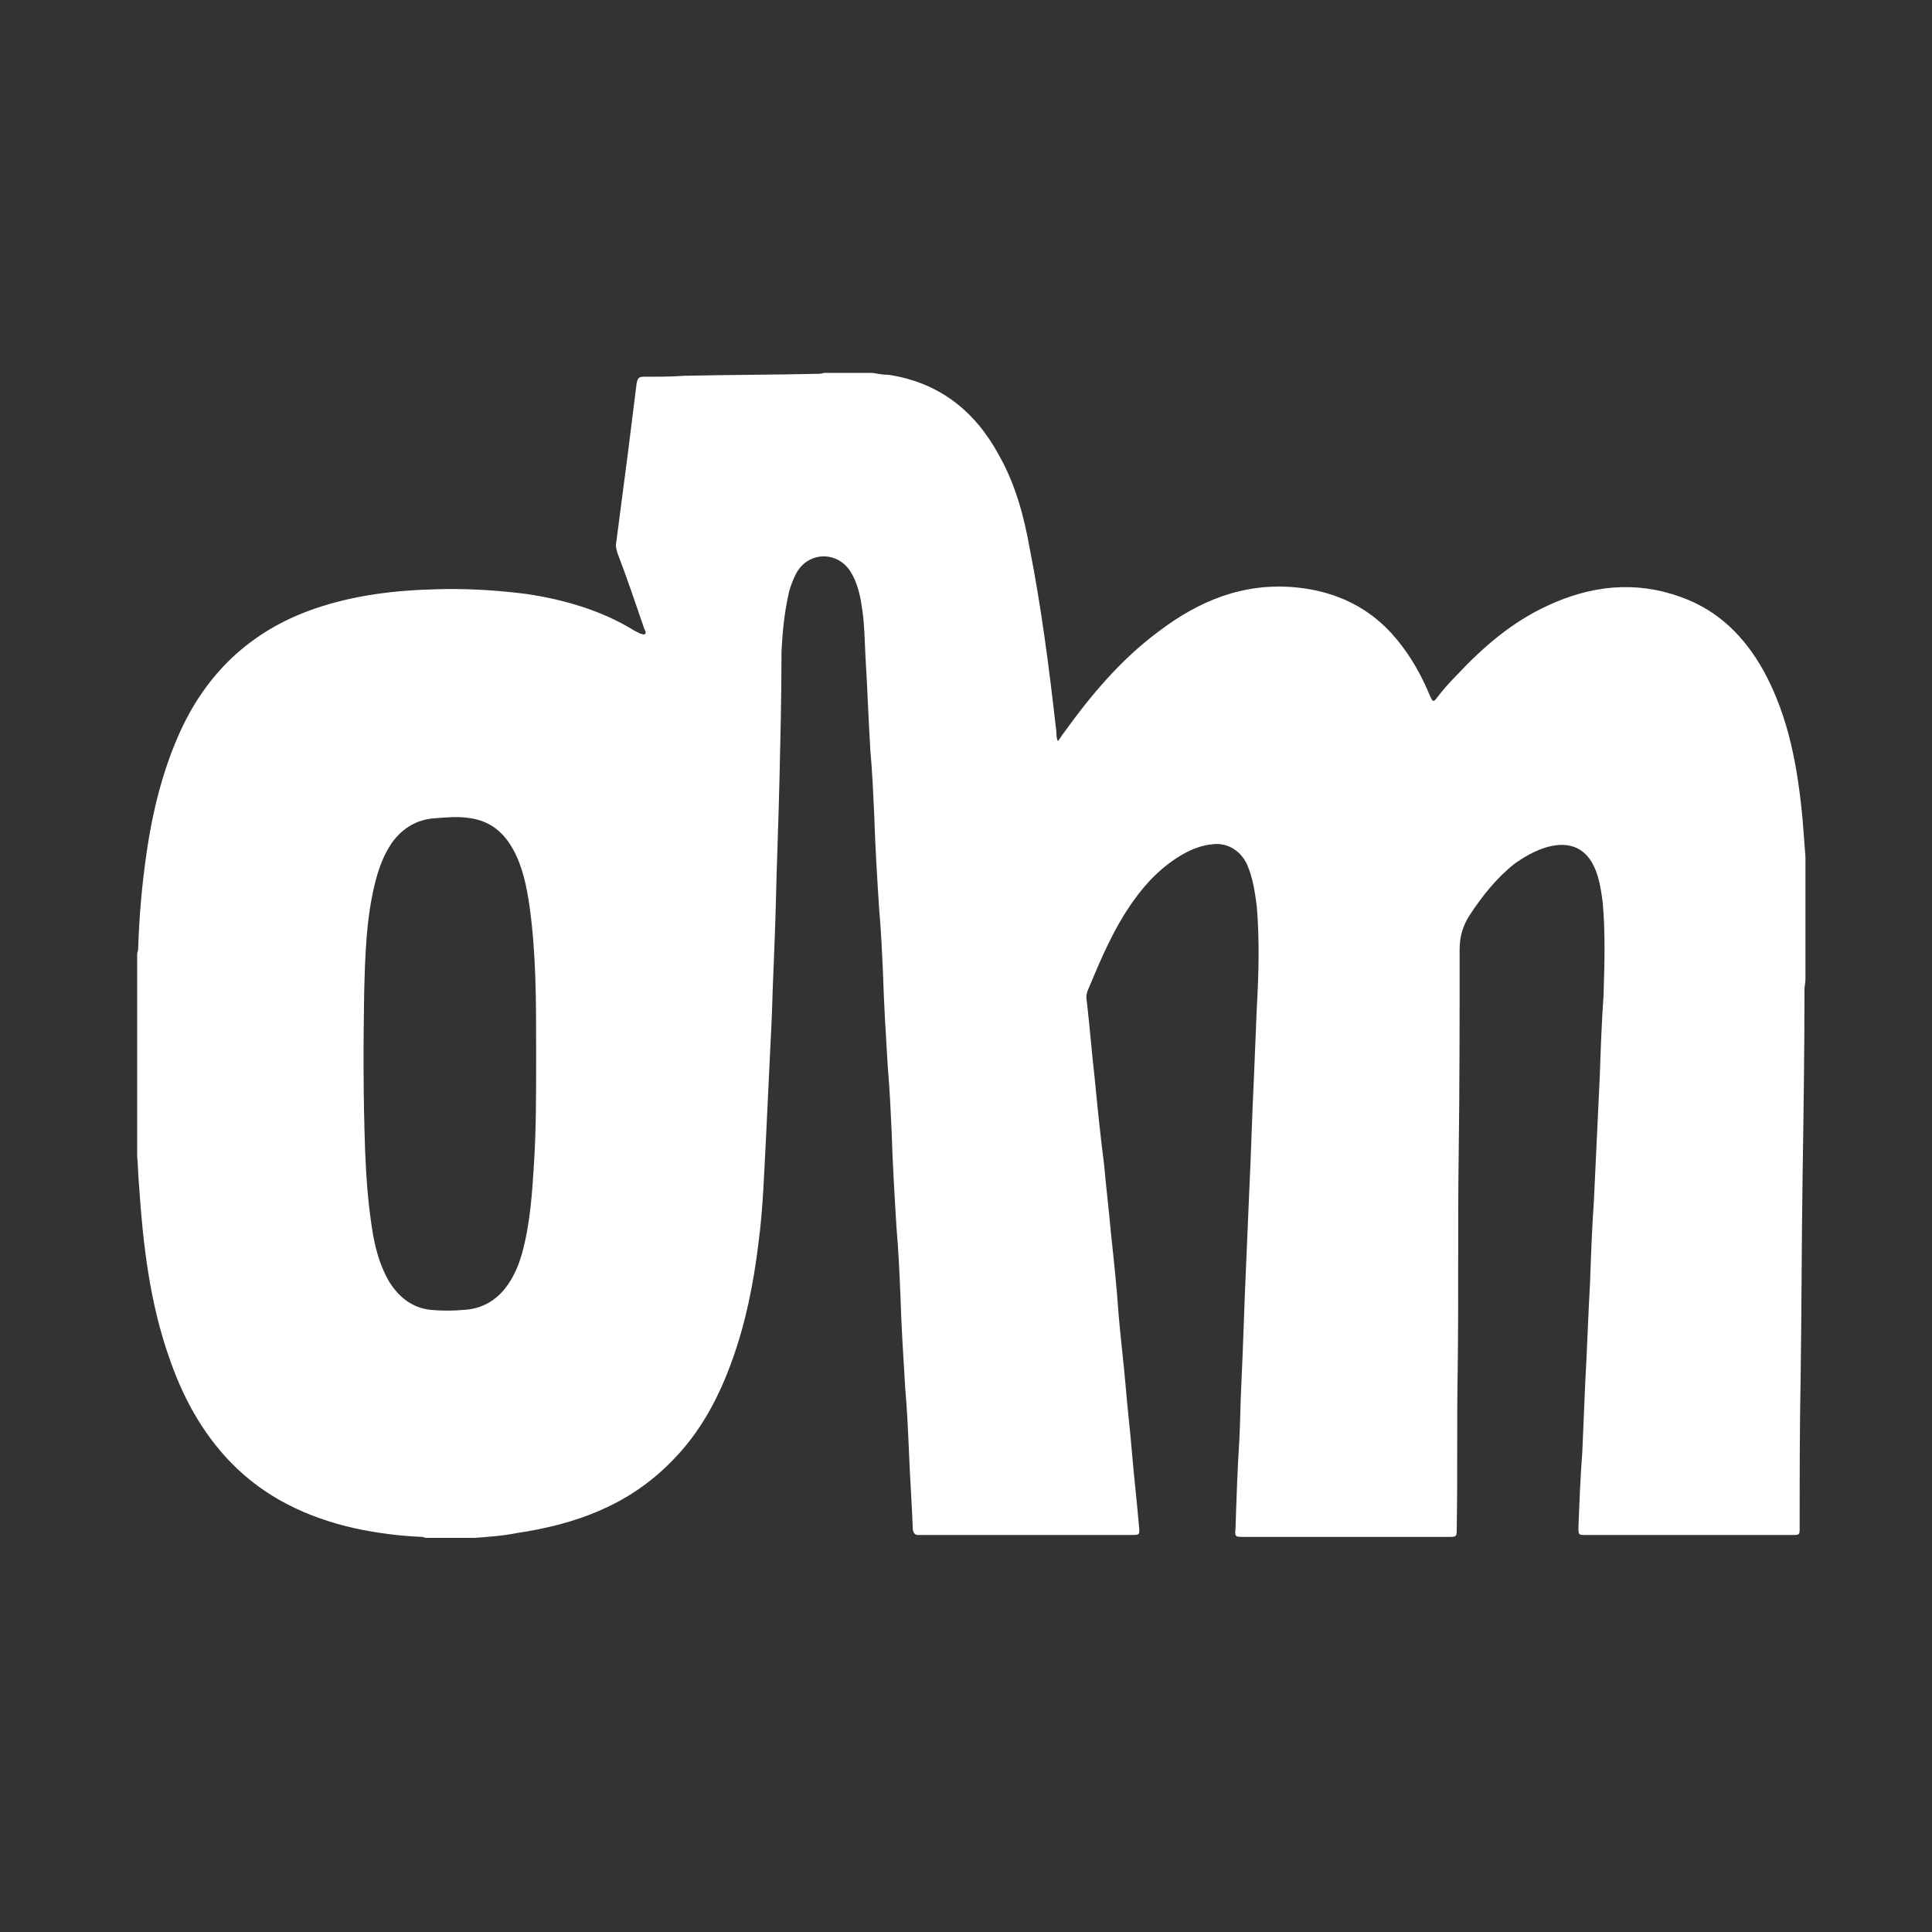
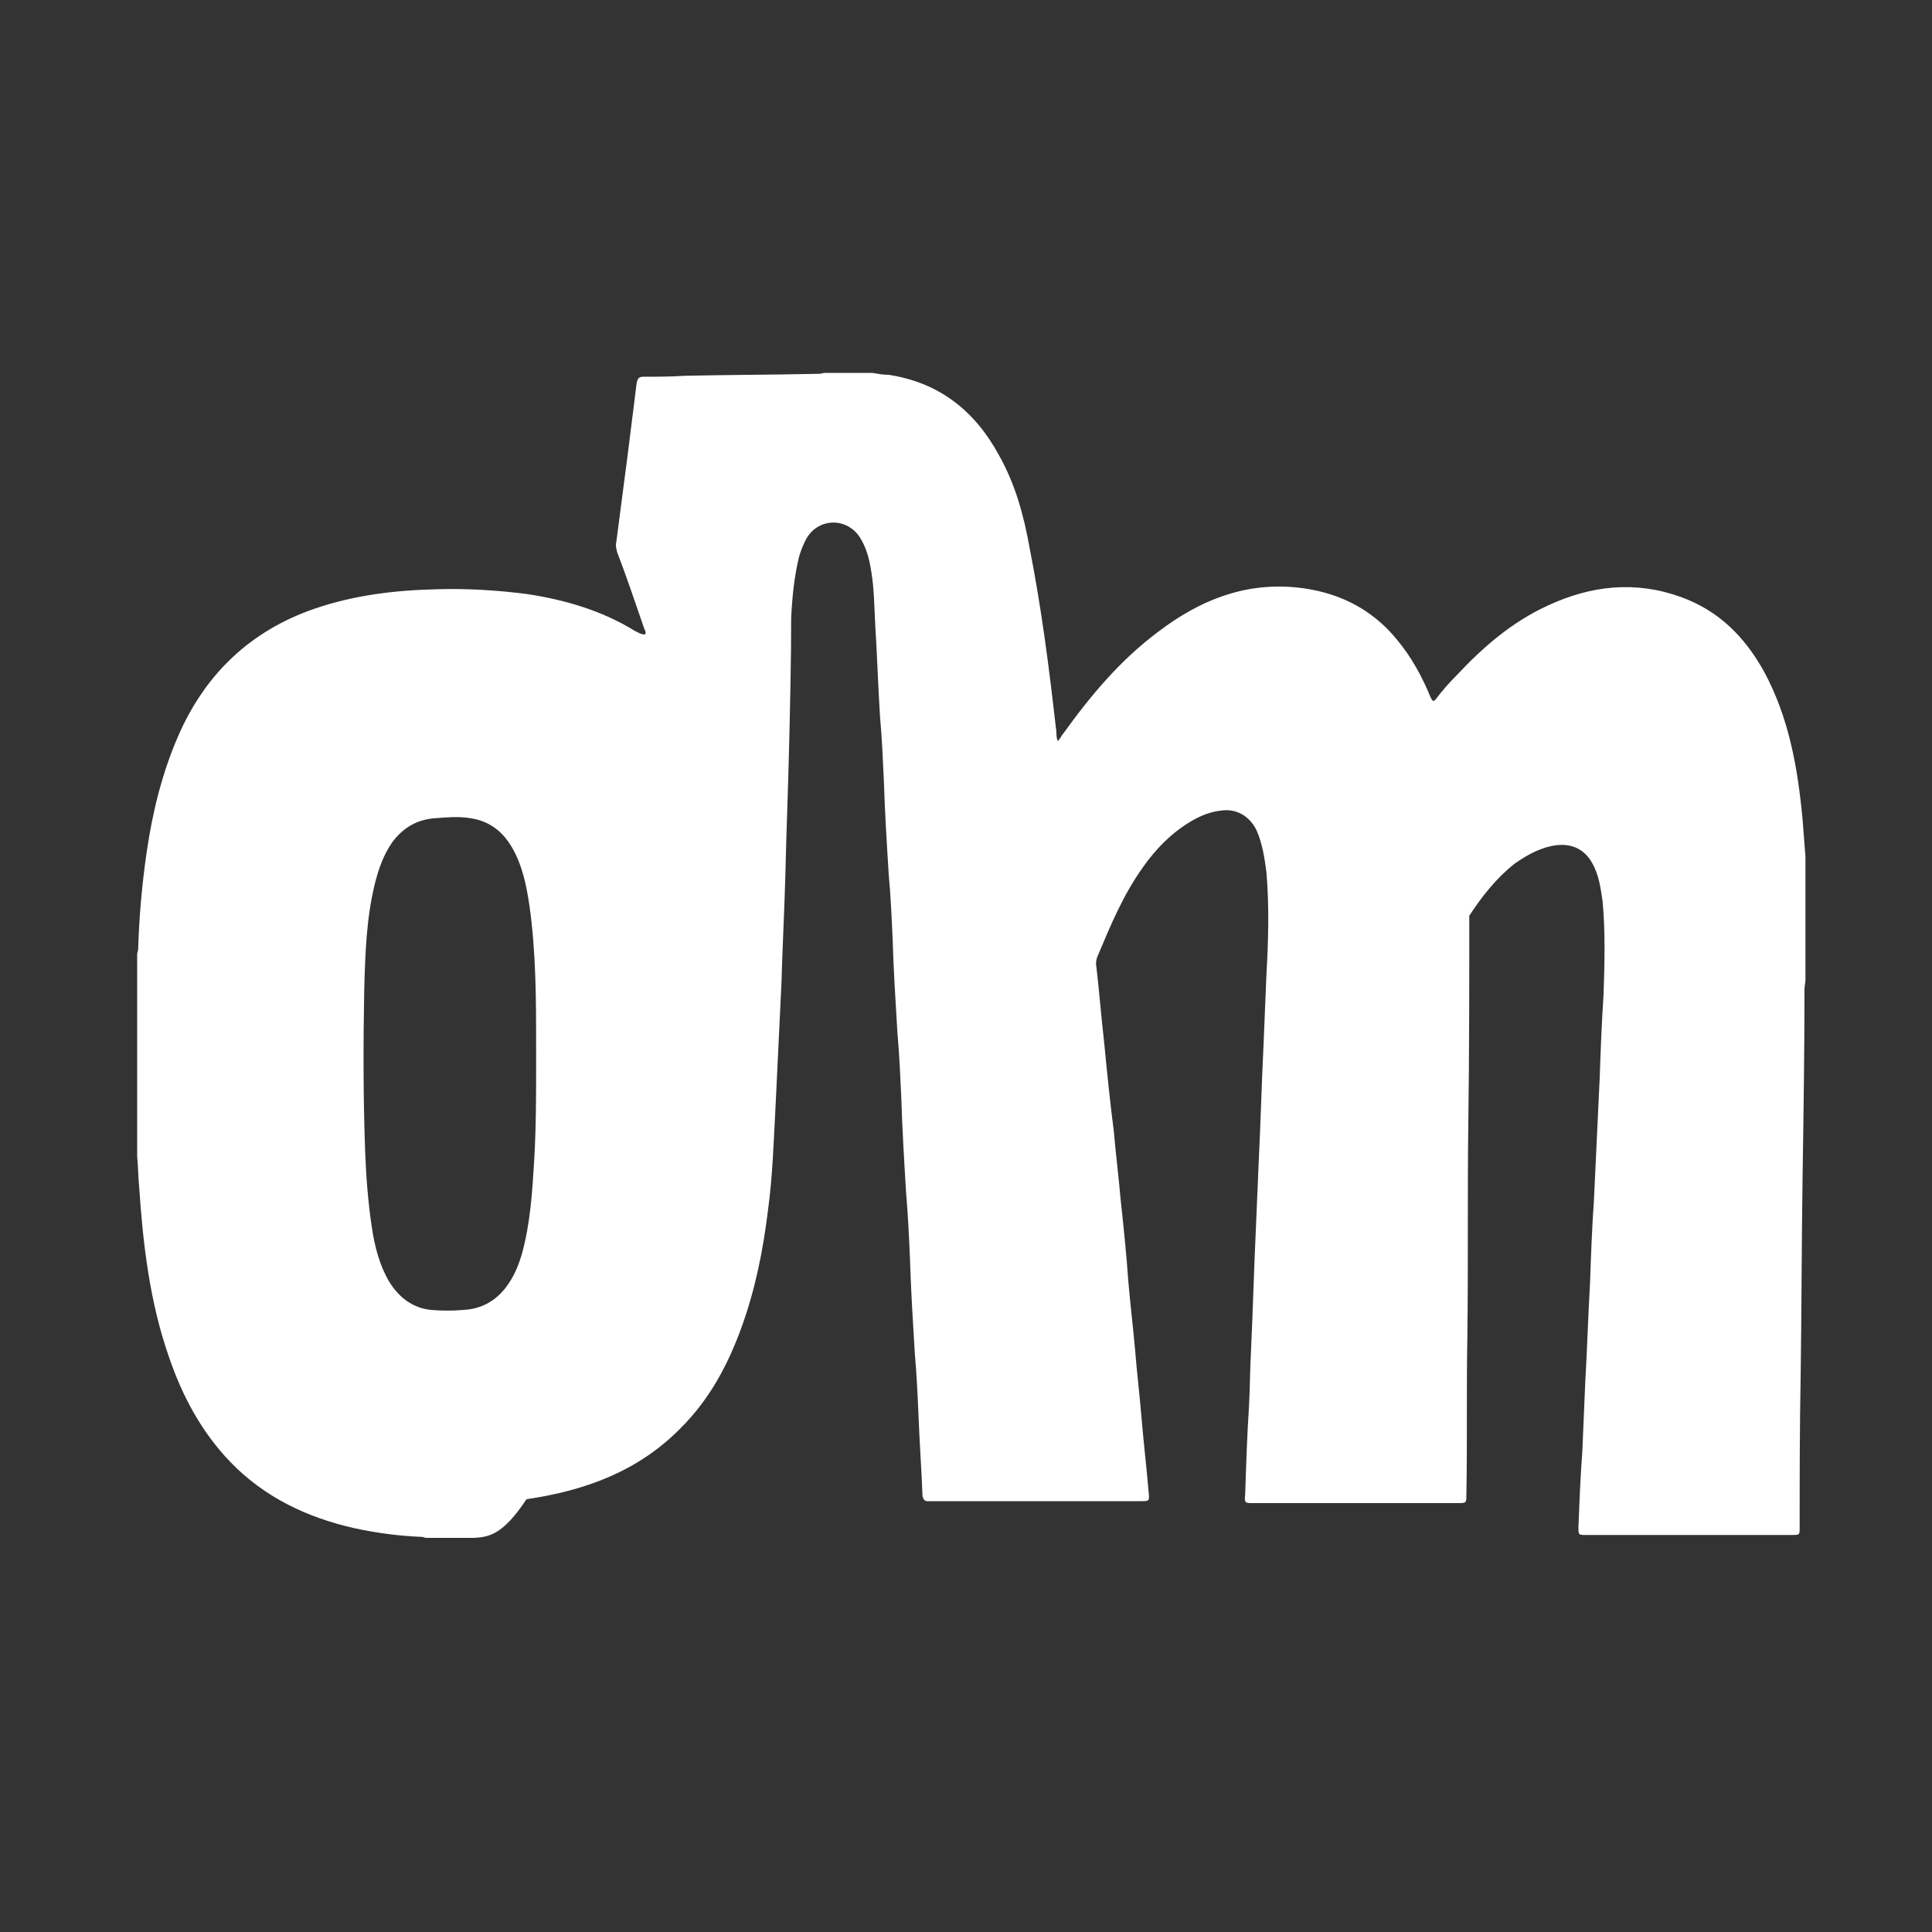
<svg xmlns="http://www.w3.org/2000/svg" version="1.1" id="Layer_1" x="0px" y="0px" viewBox="0 0 200 200" style="enable-background:new 0 0 200 200;" xml:space="preserve">
  <rect x="0" y="0" width="200" height="200" fill="#333333" stroke="none" />
  <style type="text/css">
	.st0{fill:#FFFFFF;}
</style>
  <g>
-     <path class="st0" d="M49.1,159.2c-1.7,0-3.3,0-5,0c-0.1,0-0.3-0.1-0.4-0.1c-2.4-0.1-4.7-0.4-7-0.9c-4.9-1.1-9.3-3.2-12.8-6.8   c-3-3.1-5-6.8-6.4-10.9c-2-5.7-2.7-11.7-3.1-17.7c-0.1-1-0.1-2.1-0.2-3.1c0-7,0-13.9,0-20.9c0-0.2,0.1-0.4,0.1-0.5   c0.1-3.4,0.4-6.8,0.9-10.2c0.6-4.1,1.6-8.1,3.2-11.8c2.8-6.5,7.5-11,14.2-13.3c4.1-1.4,8.3-1.9,12.6-2c3.1-0.1,6.3,0.1,9.4,0.5   c3.9,0.6,7.7,1.7,11.1,3.8c0.2,0.1,0.4,0.2,0.6,0.3c0.2,0,0.4,0.2,0.5,0c0.1-0.1,0-0.3-0.1-0.5c-0.9-2.6-1.8-5.3-2.8-7.9   c-0.1-0.4-0.2-0.7-0.1-1.1c0.4-3.1,0.8-6.1,1.2-9.2c0.3-2.4,0.6-4.8,0.9-7.2c0.1-0.5,0.2-0.7,0.7-0.7c1.4,0,2.8,0,4.3-0.1   c4.5-0.1,9.1-0.1,13.6-0.2c0.3,0,0.5,0,0.8-0.1c1.7,0,3.3,0,5,0c0.6,0.1,1.1,0.2,1.7,0.2c5.2,0.8,8.9,3.7,11.4,8.3   c1.7,3,2.6,6.3,3.2,9.7c1.2,6.1,2,12.3,2.7,18.5c0.1,0.5,0,1,0.2,1.4c0.1,0,0.1-0.1,0.1-0.1c0.2-0.2,0.3-0.5,0.5-0.7   c2.8-3.9,5.9-7.6,9.8-10.5c4.2-3.2,8.8-5.1,14.2-4.6c4.2,0.4,7.8,2.1,10.5,5.4c1.5,1.8,2.6,3.8,3.5,6c0.2,0.4,0.3,0.5,0.6,0.1   c0.6-0.8,1.3-1.6,2-2.3c2.8-3,5.8-5.6,9.5-7.3c4.5-2.1,9.1-2.6,13.8-0.9c3.9,1.4,6.6,4.1,8.6,7.7c2.6,4.8,3.5,10,4,15.3   c0.1,1.3,0.2,2.6,0.3,3.9c0,4.2,0,8.5,0,12.7c0,0.3-0.1,0.7-0.1,1c0,6.5-0.1,13-0.2,19.6c-0.1,6.9-0.1,13.8-0.2,20.7   c-0.1,5.1-0.1,10.3-0.1,15.4c0,0.8,0,0.8-0.8,0.8c-7.1,0-14.2,0-21.3,0c-0.8,0-0.8,0-0.8-0.8c0.1-2.6,0.2-5.2,0.4-7.8   c0.1-2.4,0.2-4.7,0.3-7.1c0.2-3.5,0.3-6.9,0.5-10.4c0.1-2.8,0.2-5.7,0.4-8.5c0.2-4.2,0.4-8.5,0.6-12.7c0.1-2.9,0.2-5.7,0.4-8.6   c0.1-3.2,0.2-6.5-0.1-9.7c-0.2-1.4-0.4-2.8-1.1-4c-0.8-1.4-2.1-2-3.7-1.8c-1.6,0.2-3,1-4.3,1.9c-1.9,1.5-3.4,3.4-4.7,5.4   c-0.7,1.1-1,2.2-1,3.5c0,7.1,0,14.3-0.1,21.4c-0.1,7.4,0,14.7-0.1,22.1c-0.1,5.4,0,10.9-0.1,16.4c0,0.9,0,0.9-0.9,0.9   c-7.1,0-14.1,0-21.2,0c-0.8,0-0.9,0-0.8-0.9c0.1-3.1,0.2-6.1,0.4-9.2c0.1-1.9,0.1-3.8,0.2-5.6c0.2-4.2,0.3-8.3,0.5-12.5   c0.1-2.4,0.2-4.7,0.3-7.1c0.2-4,0.3-8.1,0.5-12.1c0.1-2.4,0.2-4.9,0.3-7.3c0.2-3.5,0.3-7.1,0-10.6c-0.2-1.5-0.4-2.9-1-4.3   c-0.7-1.5-2.1-2.3-3.6-2.1c-1.1,0.1-2.1,0.5-3,1c-2.1,1.2-3.8,2.9-5.2,4.9c-2,2.8-3.3,5.9-4.6,9c-0.2,0.4-0.3,0.9-0.2,1.3   c0.3,2.6,0.5,5.2,0.8,7.8c0.3,3.1,0.6,6.1,1,9.2c0.2,2.3,0.5,4.7,0.7,7c0.3,2.8,0.6,5.6,0.8,8.5c0.2,2.4,0.5,4.8,0.7,7.1   c0.2,2.5,0.5,4.9,0.7,7.4c0.2,2.4,0.5,4.9,0.7,7.3c0.1,1,0.1,1-0.8,1c-7.2,0-14.5,0-21.7,0c-0.1,0-0.3,0-0.4,0   c-0.3,0-0.4-0.2-0.5-0.5c-0.1-2.7-0.3-5.4-0.4-8c-0.1-2.3-0.2-4.6-0.4-6.8c-0.2-3.3-0.4-6.5-0.5-9.8c-0.1-2.3-0.2-4.5-0.4-6.8   c-0.2-3.3-0.4-6.6-0.5-9.9c-0.1-2.2-0.2-4.4-0.4-6.7c-0.2-3.3-0.4-6.5-0.5-9.8c-0.1-2.2-0.2-4.4-0.4-6.6c-0.2-3.2-0.4-6.4-0.5-9.6   c-0.1-2.2-0.2-4.5-0.4-6.7c-0.2-3.2-0.3-6.4-0.5-9.6c-0.1-1.8-0.1-3.6-0.4-5.4c-0.2-1.3-0.5-2.5-1.2-3.6c-1.4-2.1-4.4-2-5.6,0.3   c-0.3,0.6-0.5,1.1-0.7,1.8c-0.5,2.1-0.7,4.2-0.8,6.3c0,4.3-0.1,8.5-0.2,12.8c-0.1,4.6-0.3,9.2-0.4,13.8c-0.1,3.7-0.3,7.4-0.4,11.1   c-0.2,4.2-0.4,8.3-0.6,12.5c-0.2,3.7-0.3,7.4-0.8,11.1c-0.5,4.1-1.3,8.1-2.7,12c-1.4,3.9-3.3,7.5-6.3,10.5c-4.4,4.5-9.9,6.5-16,7.4   C52,159,50.5,159.1,49.1,159.2z M55.5,109.9c0-0.5,0-0.9,0-1.4c0-4.9,0-9.9-0.7-14.8c-0.3-2-0.7-4-1.7-5.8c-1-1.8-2.4-2.9-4.4-3.2   c-1.2-0.2-2.4-0.1-3.6,0c-1.9,0.1-3.4,1-4.5,2.5c-0.9,1.3-1.4,2.7-1.8,4.3c-0.9,3.7-1,7.4-1.1,11.2c-0.1,5.5-0.1,11,0.1,16.5   c0.1,2.6,0.3,5.3,0.7,7.9c0.3,2,0.8,3.9,1.8,5.6c1,1.6,2.4,2.7,4.3,2.9c1.1,0.1,2.3,0.1,3.4,0c2-0.1,3.6-1.1,4.7-2.8   c0.6-0.9,1-1.9,1.3-2.9c0.9-3.2,1.1-6.5,1.3-9.8C55.5,116.7,55.5,113.3,55.5,109.9z" />
+     <path class="st0" d="M49.1,159.2c-1.7,0-3.3,0-5,0c-0.1,0-0.3-0.1-0.4-0.1c-2.4-0.1-4.7-0.4-7-0.9c-4.9-1.1-9.3-3.2-12.8-6.8   c-3-3.1-5-6.8-6.4-10.9c-2-5.7-2.7-11.7-3.1-17.7c-0.1-1-0.1-2.1-0.2-3.1c0-7,0-13.9,0-20.9c0-0.2,0.1-0.4,0.1-0.5   c0.1-3.4,0.4-6.8,0.9-10.2c0.6-4.1,1.6-8.1,3.2-11.8c2.8-6.5,7.5-11,14.2-13.3c4.1-1.4,8.3-1.9,12.6-2c3.1-0.1,6.3,0.1,9.4,0.5   c3.9,0.6,7.7,1.7,11.1,3.8c0.2,0.1,0.4,0.2,0.6,0.3c0.2,0,0.4,0.2,0.5,0c0.1-0.1,0-0.3-0.1-0.5c-0.9-2.6-1.8-5.3-2.8-7.9   c-0.1-0.4-0.2-0.7-0.1-1.1c0.4-3.1,0.8-6.1,1.2-9.2c0.3-2.4,0.6-4.8,0.9-7.2c0.1-0.5,0.2-0.7,0.7-0.7c1.4,0,2.8,0,4.3-0.1   c4.5-0.1,9.1-0.1,13.6-0.2c0.3,0,0.5,0,0.8-0.1c1.7,0,3.3,0,5,0c0.6,0.1,1.1,0.2,1.7,0.2c5.2,0.8,8.9,3.7,11.4,8.3   c1.7,3,2.6,6.3,3.2,9.7c1.2,6.1,2,12.3,2.7,18.5c0.1,0.5,0,1,0.2,1.4c0.1,0,0.1-0.1,0.1-0.1c0.2-0.2,0.3-0.5,0.5-0.7   c2.8-3.9,5.9-7.6,9.8-10.5c4.2-3.2,8.8-5.1,14.2-4.6c4.2,0.4,7.8,2.1,10.5,5.4c1.5,1.8,2.6,3.8,3.5,6c0.2,0.4,0.3,0.5,0.6,0.1   c0.6-0.8,1.3-1.6,2-2.3c2.8-3,5.8-5.6,9.5-7.3c4.5-2.1,9.1-2.6,13.8-0.9c3.9,1.4,6.6,4.1,8.6,7.7c2.6,4.8,3.5,10,4,15.3   c0.1,1.3,0.2,2.6,0.3,3.9c0,4.2,0,8.5,0,12.7c0,0.3-0.1,0.7-0.1,1c0,6.5-0.1,13-0.2,19.6c-0.1,6.9-0.1,13.8-0.2,20.7   c-0.1,5.1-0.1,10.3-0.1,15.4c0,0.8,0,0.8-0.8,0.8c-7.1,0-14.2,0-21.3,0c-0.8,0-0.8,0-0.8-0.8c0.1-2.6,0.2-5.2,0.4-7.8   c0.1-2.4,0.2-4.7,0.3-7.1c0.2-3.5,0.3-6.9,0.5-10.4c0.1-2.8,0.2-5.7,0.4-8.5c0.2-4.2,0.4-8.5,0.6-12.7c0.1-2.9,0.2-5.7,0.4-8.6   c0.1-3.2,0.2-6.5-0.1-9.7c-0.2-1.4-0.4-2.8-1.1-4c-0.8-1.4-2.1-2-3.7-1.8c-1.6,0.2-3,1-4.3,1.9c-1.9,1.5-3.4,3.4-4.7,5.4   c0,7.1,0,14.3-0.1,21.4c-0.1,7.4,0,14.7-0.1,22.1c-0.1,5.4,0,10.9-0.1,16.4c0,0.9,0,0.9-0.9,0.9   c-7.1,0-14.1,0-21.2,0c-0.8,0-0.9,0-0.8-0.9c0.1-3.1,0.2-6.1,0.4-9.2c0.1-1.9,0.1-3.8,0.2-5.6c0.2-4.2,0.3-8.3,0.5-12.5   c0.1-2.4,0.2-4.7,0.3-7.1c0.2-4,0.3-8.1,0.5-12.1c0.1-2.4,0.2-4.9,0.3-7.3c0.2-3.5,0.3-7.1,0-10.6c-0.2-1.5-0.4-2.9-1-4.3   c-0.7-1.5-2.1-2.3-3.6-2.1c-1.1,0.1-2.1,0.5-3,1c-2.1,1.2-3.8,2.9-5.2,4.9c-2,2.8-3.3,5.9-4.6,9c-0.2,0.4-0.3,0.9-0.2,1.3   c0.3,2.6,0.5,5.2,0.8,7.8c0.3,3.1,0.6,6.1,1,9.2c0.2,2.3,0.5,4.7,0.7,7c0.3,2.8,0.6,5.6,0.8,8.5c0.2,2.4,0.5,4.8,0.7,7.1   c0.2,2.5,0.5,4.9,0.7,7.4c0.2,2.4,0.5,4.9,0.7,7.3c0.1,1,0.1,1-0.8,1c-7.2,0-14.5,0-21.7,0c-0.1,0-0.3,0-0.4,0   c-0.3,0-0.4-0.2-0.5-0.5c-0.1-2.7-0.3-5.4-0.4-8c-0.1-2.3-0.2-4.6-0.4-6.8c-0.2-3.3-0.4-6.5-0.5-9.8c-0.1-2.3-0.2-4.5-0.4-6.8   c-0.2-3.3-0.4-6.6-0.5-9.9c-0.1-2.2-0.2-4.4-0.4-6.7c-0.2-3.3-0.4-6.5-0.5-9.8c-0.1-2.2-0.2-4.4-0.4-6.6c-0.2-3.2-0.4-6.4-0.5-9.6   c-0.1-2.2-0.2-4.5-0.4-6.7c-0.2-3.2-0.3-6.4-0.5-9.6c-0.1-1.8-0.1-3.6-0.4-5.4c-0.2-1.3-0.5-2.5-1.2-3.6c-1.4-2.1-4.4-2-5.6,0.3   c-0.3,0.6-0.5,1.1-0.7,1.8c-0.5,2.1-0.7,4.2-0.8,6.3c0,4.3-0.1,8.5-0.2,12.8c-0.1,4.6-0.3,9.2-0.4,13.8c-0.1,3.7-0.3,7.4-0.4,11.1   c-0.2,4.2-0.4,8.3-0.6,12.5c-0.2,3.7-0.3,7.4-0.8,11.1c-0.5,4.1-1.3,8.1-2.7,12c-1.4,3.9-3.3,7.5-6.3,10.5c-4.4,4.5-9.9,6.5-16,7.4   C52,159,50.5,159.1,49.1,159.2z M55.5,109.9c0-0.5,0-0.9,0-1.4c0-4.9,0-9.9-0.7-14.8c-0.3-2-0.7-4-1.7-5.8c-1-1.8-2.4-2.9-4.4-3.2   c-1.2-0.2-2.4-0.1-3.6,0c-1.9,0.1-3.4,1-4.5,2.5c-0.9,1.3-1.4,2.7-1.8,4.3c-0.9,3.7-1,7.4-1.1,11.2c-0.1,5.5-0.1,11,0.1,16.5   c0.1,2.6,0.3,5.3,0.7,7.9c0.3,2,0.8,3.9,1.8,5.6c1,1.6,2.4,2.7,4.3,2.9c1.1,0.1,2.3,0.1,3.4,0c2-0.1,3.6-1.1,4.7-2.8   c0.6-0.9,1-1.9,1.3-2.9c0.9-3.2,1.1-6.5,1.3-9.8C55.5,116.7,55.5,113.3,55.5,109.9z" />
  </g>
</svg>